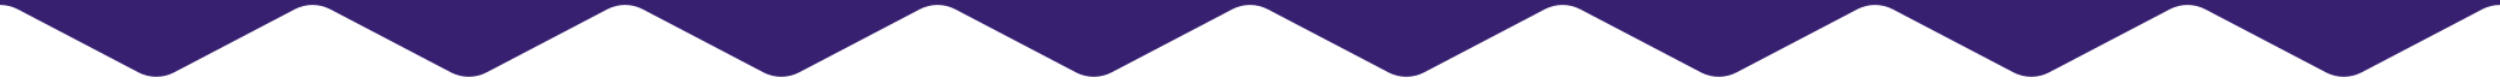
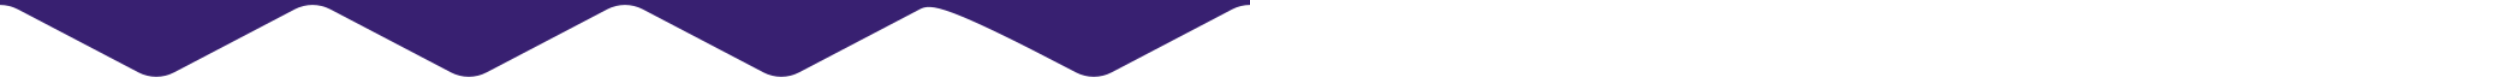
<svg xmlns="http://www.w3.org/2000/svg" width="2080" height="68" viewBox="0 0 2080 68" fill="none">
  <mask id="mask0_474_5573" style="mask-type:alpha" maskUnits="userSpaceOnUse" x="-780" y="-68" width="2080" height="136">
    <path d="M1300 -68V0L1170 68L1040 0L910 68L780 0L650 68L534.832 7.758C525.541 2.898 514.459 2.898 505.168 7.758L404.832 60.242C395.541 65.102 384.459 65.102 375.168 60.242L274.832 7.758C265.541 2.898 254.459 2.898 245.168 7.758L144.832 60.242C135.541 65.102 124.459 65.102 115.168 60.242L14.832 7.758C5.541 2.898 -5.541 2.898 -14.832 7.758L-130 68L-260 0L-390 68L-520 0L-650 68L-780 0V-68H1300Z" fill="#D9D9D9" />
  </mask>
  <g mask="url(#mask0_474_5573)">
    <path d="M0 0H520V68H0V0Z" fill="#382071" />
  </g>
  <mask id="mask1_474_5573" style="mask-type:alpha" maskUnits="userSpaceOnUse" x="-260" y="-68" width="2080" height="136">
-     <path d="M1820 -68V0L1690 68L1560 0L1430 68L1300 0L1170 68L1054.83 7.758C1045.54 2.898 1034.46 2.898 1025.17 7.758L924.832 60.242C915.541 65.102 904.459 65.102 895.168 60.242L794.832 7.758C785.541 2.898 774.459 2.898 765.168 7.758L664.832 60.242C655.541 65.102 644.459 65.102 635.168 60.242L534.832 7.758C525.541 2.898 514.459 2.898 505.168 7.758L390 68L260 0L130 68L0 0L-130 68L-260 0V-68H1820Z" fill="#D9D9D9" />
+     <path d="M1820 -68V0L1690 68L1560 0L1430 68L1300 0L1170 68L1054.83 7.758C1045.54 2.898 1034.46 2.898 1025.17 7.758L924.832 60.242C915.541 65.102 904.459 65.102 895.168 60.242C785.541 2.898 774.459 2.898 765.168 7.758L664.832 60.242C655.541 65.102 644.459 65.102 635.168 60.242L534.832 7.758C525.541 2.898 514.459 2.898 505.168 7.758L390 68L260 0L130 68L0 0L-130 68L-260 0V-68H1820Z" fill="#D9D9D9" />
  </mask>
  <g mask="url(#mask1_474_5573)">
    <path d="M520 0H1040V68H520V0Z" fill="#382071" />
  </g>
  <mask id="mask2_474_5573" style="mask-type:alpha" maskUnits="userSpaceOnUse" x="260" y="-68" width="2080" height="136">
    <path d="M2340 -68V0L2210 68L2080 0L1950 68L1820 0L1690 68L1574.83 7.758C1565.54 2.898 1554.46 2.898 1545.17 7.758L1444.83 60.242C1435.54 65.102 1424.46 65.102 1415.17 60.242L1314.83 7.758C1305.54 2.898 1294.46 2.898 1285.17 7.758L1184.83 60.242C1175.54 65.102 1164.46 65.102 1155.17 60.242L1054.83 7.758C1045.54 2.898 1034.46 2.898 1025.17 7.758L910 68L780 0L650 68L520 0L390 68L260 0V-68H2340Z" fill="#D9D9D9" />
  </mask>
  <g mask="url(#mask2_474_5573)">
-     <path d="M1040 0H1560V68H1040V0Z" fill="#382071" />
-   </g>
+     </g>
  <mask id="mask3_474_5573" style="mask-type:alpha" maskUnits="userSpaceOnUse" x="780" y="-68" width="2080" height="136">
-     <path d="M2860 -68V0L2730 68L2600 0L2470 68L2340 0L2210 68L2094.83 7.758C2085.54 2.898 2074.46 2.898 2065.17 7.758L1964.83 60.242C1955.54 65.102 1944.46 65.102 1935.17 60.242L1834.83 7.758C1825.54 2.898 1814.46 2.898 1805.17 7.758L1704.83 60.242C1695.54 65.102 1684.46 65.102 1675.17 60.242L1574.83 7.758C1565.54 2.898 1554.46 2.898 1545.17 7.758L1430 68L1300 0L1170 68L1040 0L910 68L780 0V-68H2860Z" fill="#D9D9D9" />
-   </mask>
+     </mask>
  <g mask="url(#mask3_474_5573)">
    <path d="M1560 0H2080V68H1560V0Z" fill="#382071" />
  </g>
</svg>